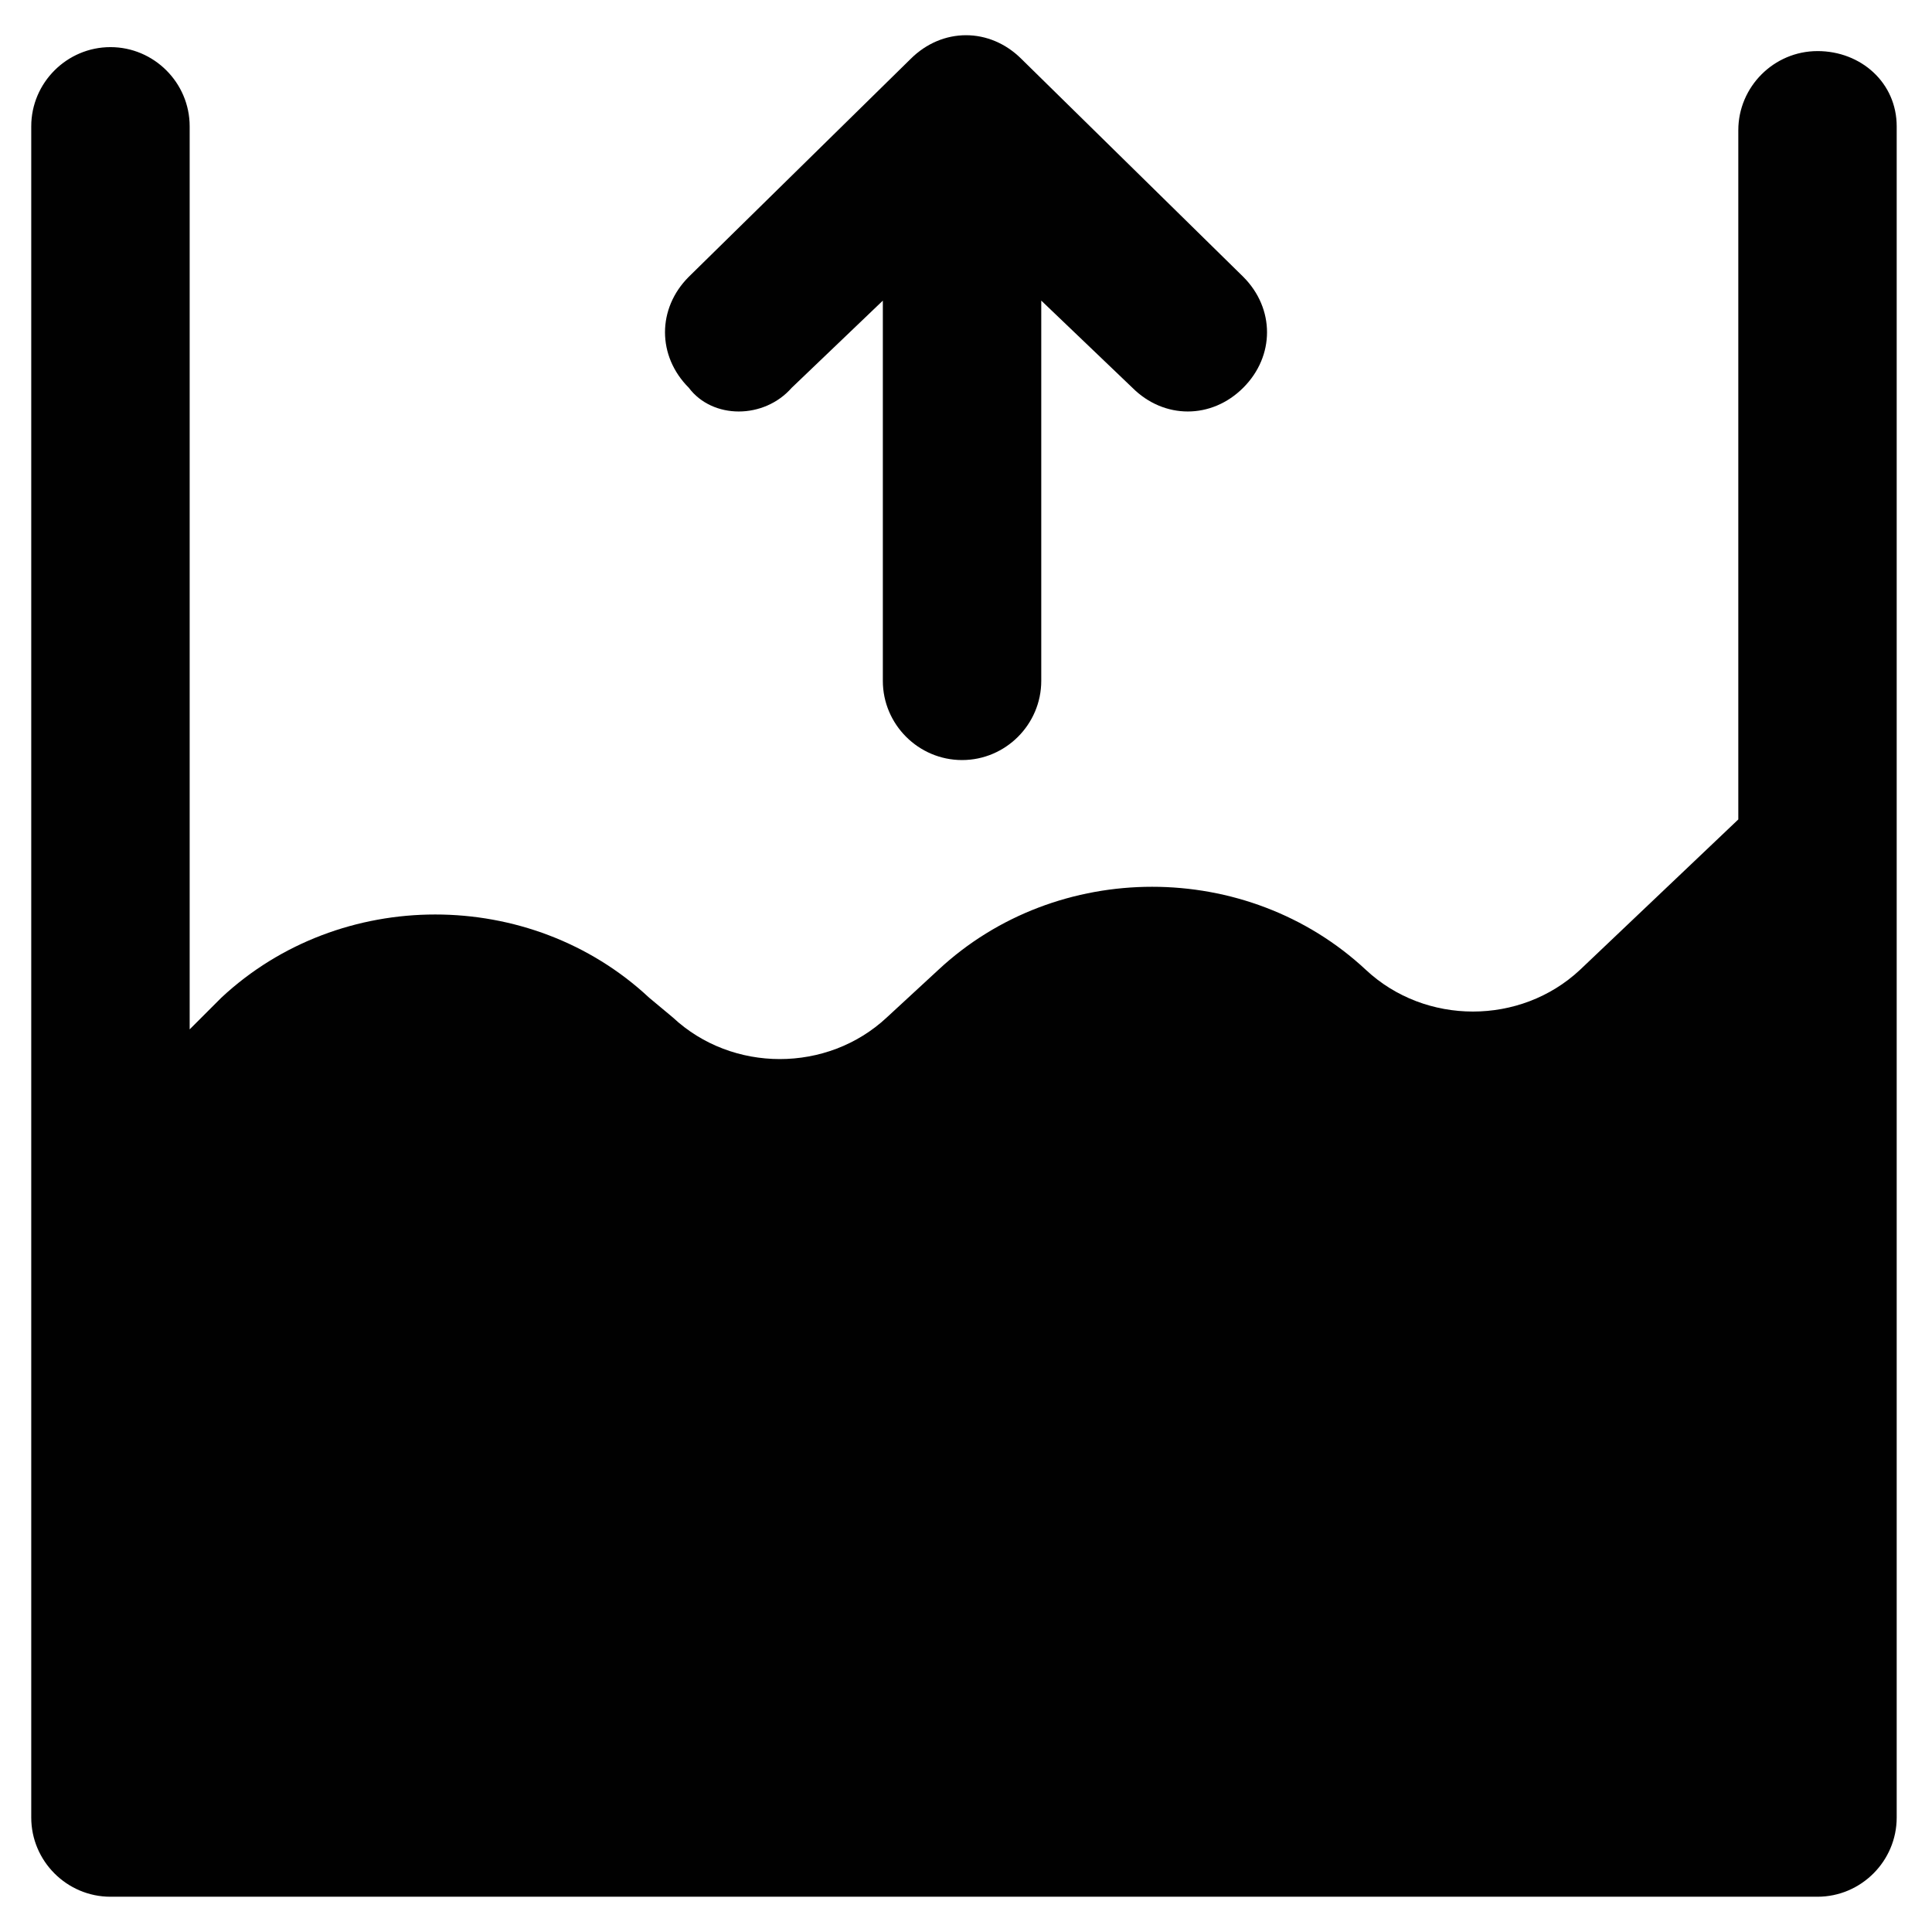
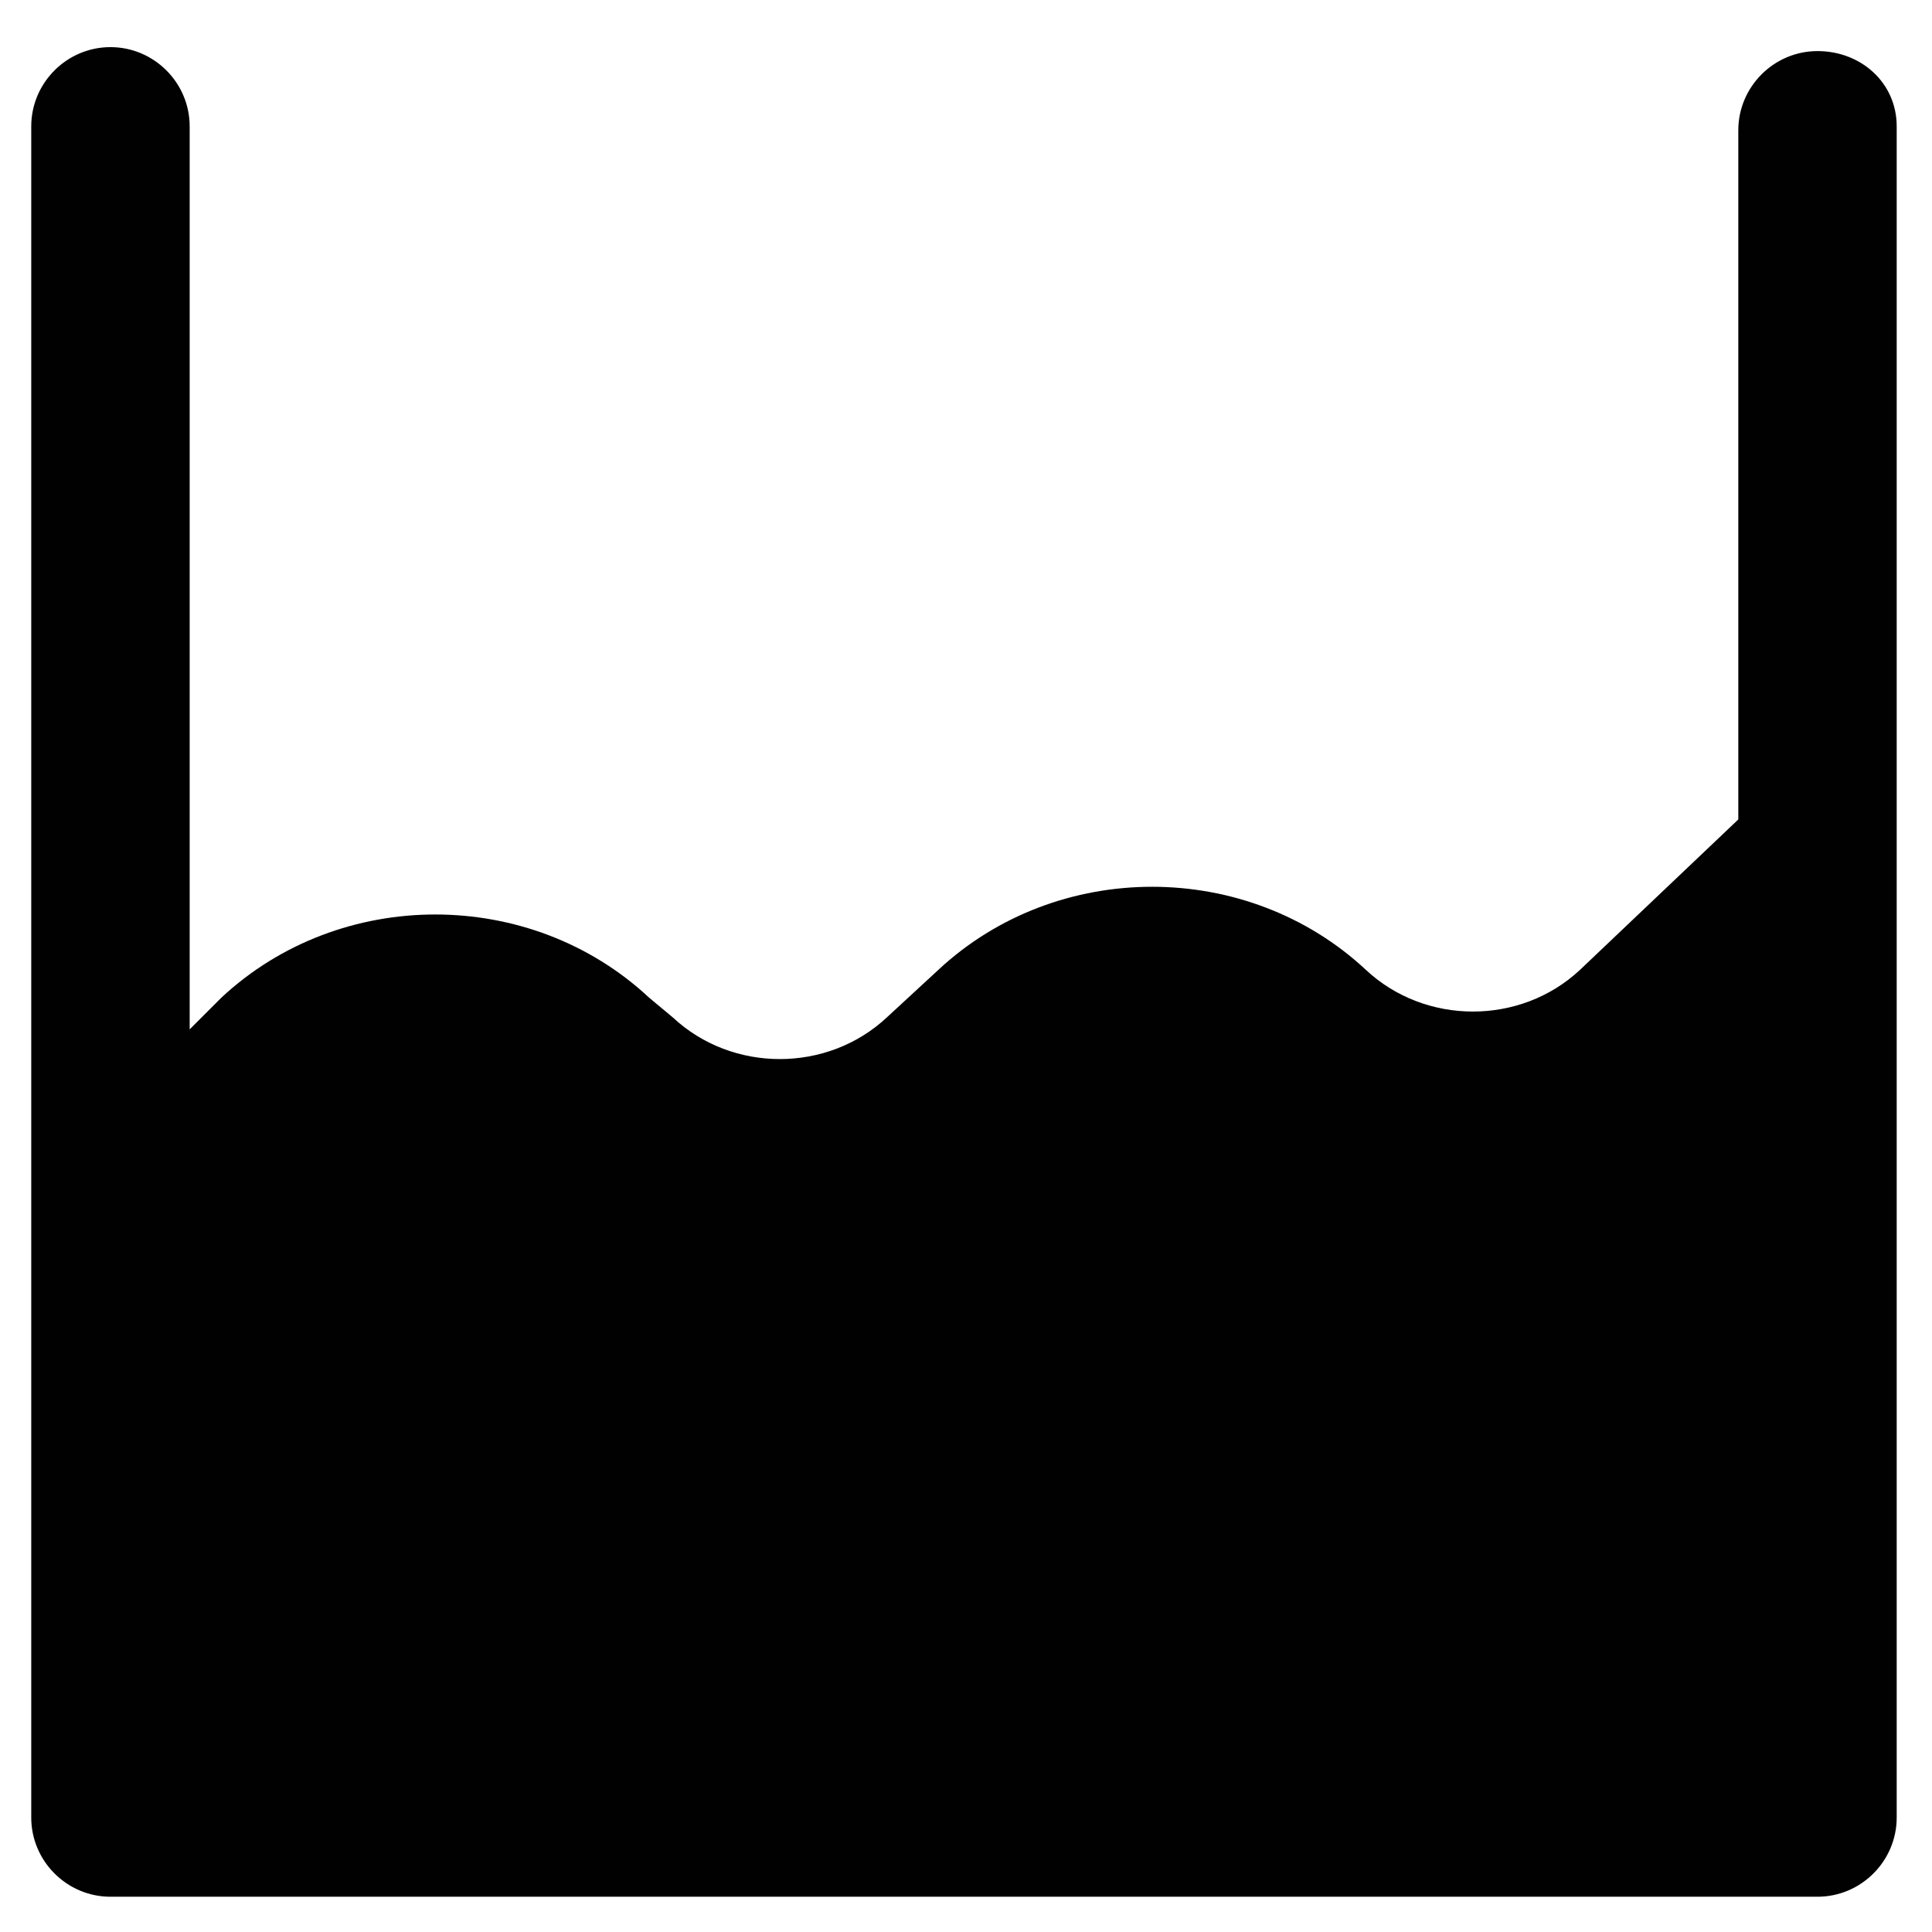
<svg xmlns="http://www.w3.org/2000/svg" width="800px" height="800px" version="1.1" viewBox="144 144 512 512">
  <g fill="#010101">
    <path d="m625.66 157.54c-11.547 0-20.992 9.445-20.992 20.992v182.63l-41.984 39.887c-15.742 14.695-40.934 14.695-56.68 0-31.488-29.391-81.867-29.391-113.36 0l-13.645 12.594c-15.742 14.695-40.934 14.695-56.68 0l-6.297-5.25c-31.488-29.391-81.867-29.391-113.36 0l-8.398 8.398v-239.31c0-11.547-9.445-20.992-20.992-20.992s-20.992 9.445-20.992 20.992v448.18c0 11.547 9.445 20.992 20.992 20.992h452.38c11.547 0 20.992-9.445 20.992-20.992v-448.18c0-11.547-9.449-19.945-20.992-19.945z" />
-     <path d="m353.82 246.76 24.141-23.09v100.76c0 11.547 9.445 20.992 20.992 20.992s20.992-9.445 20.992-20.992v-100.77l24.141 23.09c4.199 4.199 9.445 6.297 14.695 6.297 5.246 0 10.496-2.098 14.695-6.297 8.398-8.398 8.398-20.992 0-29.391l-58.777-57.727c-8.398-8.398-20.992-8.398-29.391 0l-58.777 57.727c-8.398 8.398-8.398 20.992 0 29.391 6.297 8.398 19.941 8.398 27.289 0.004z" />
  </g>
</svg>